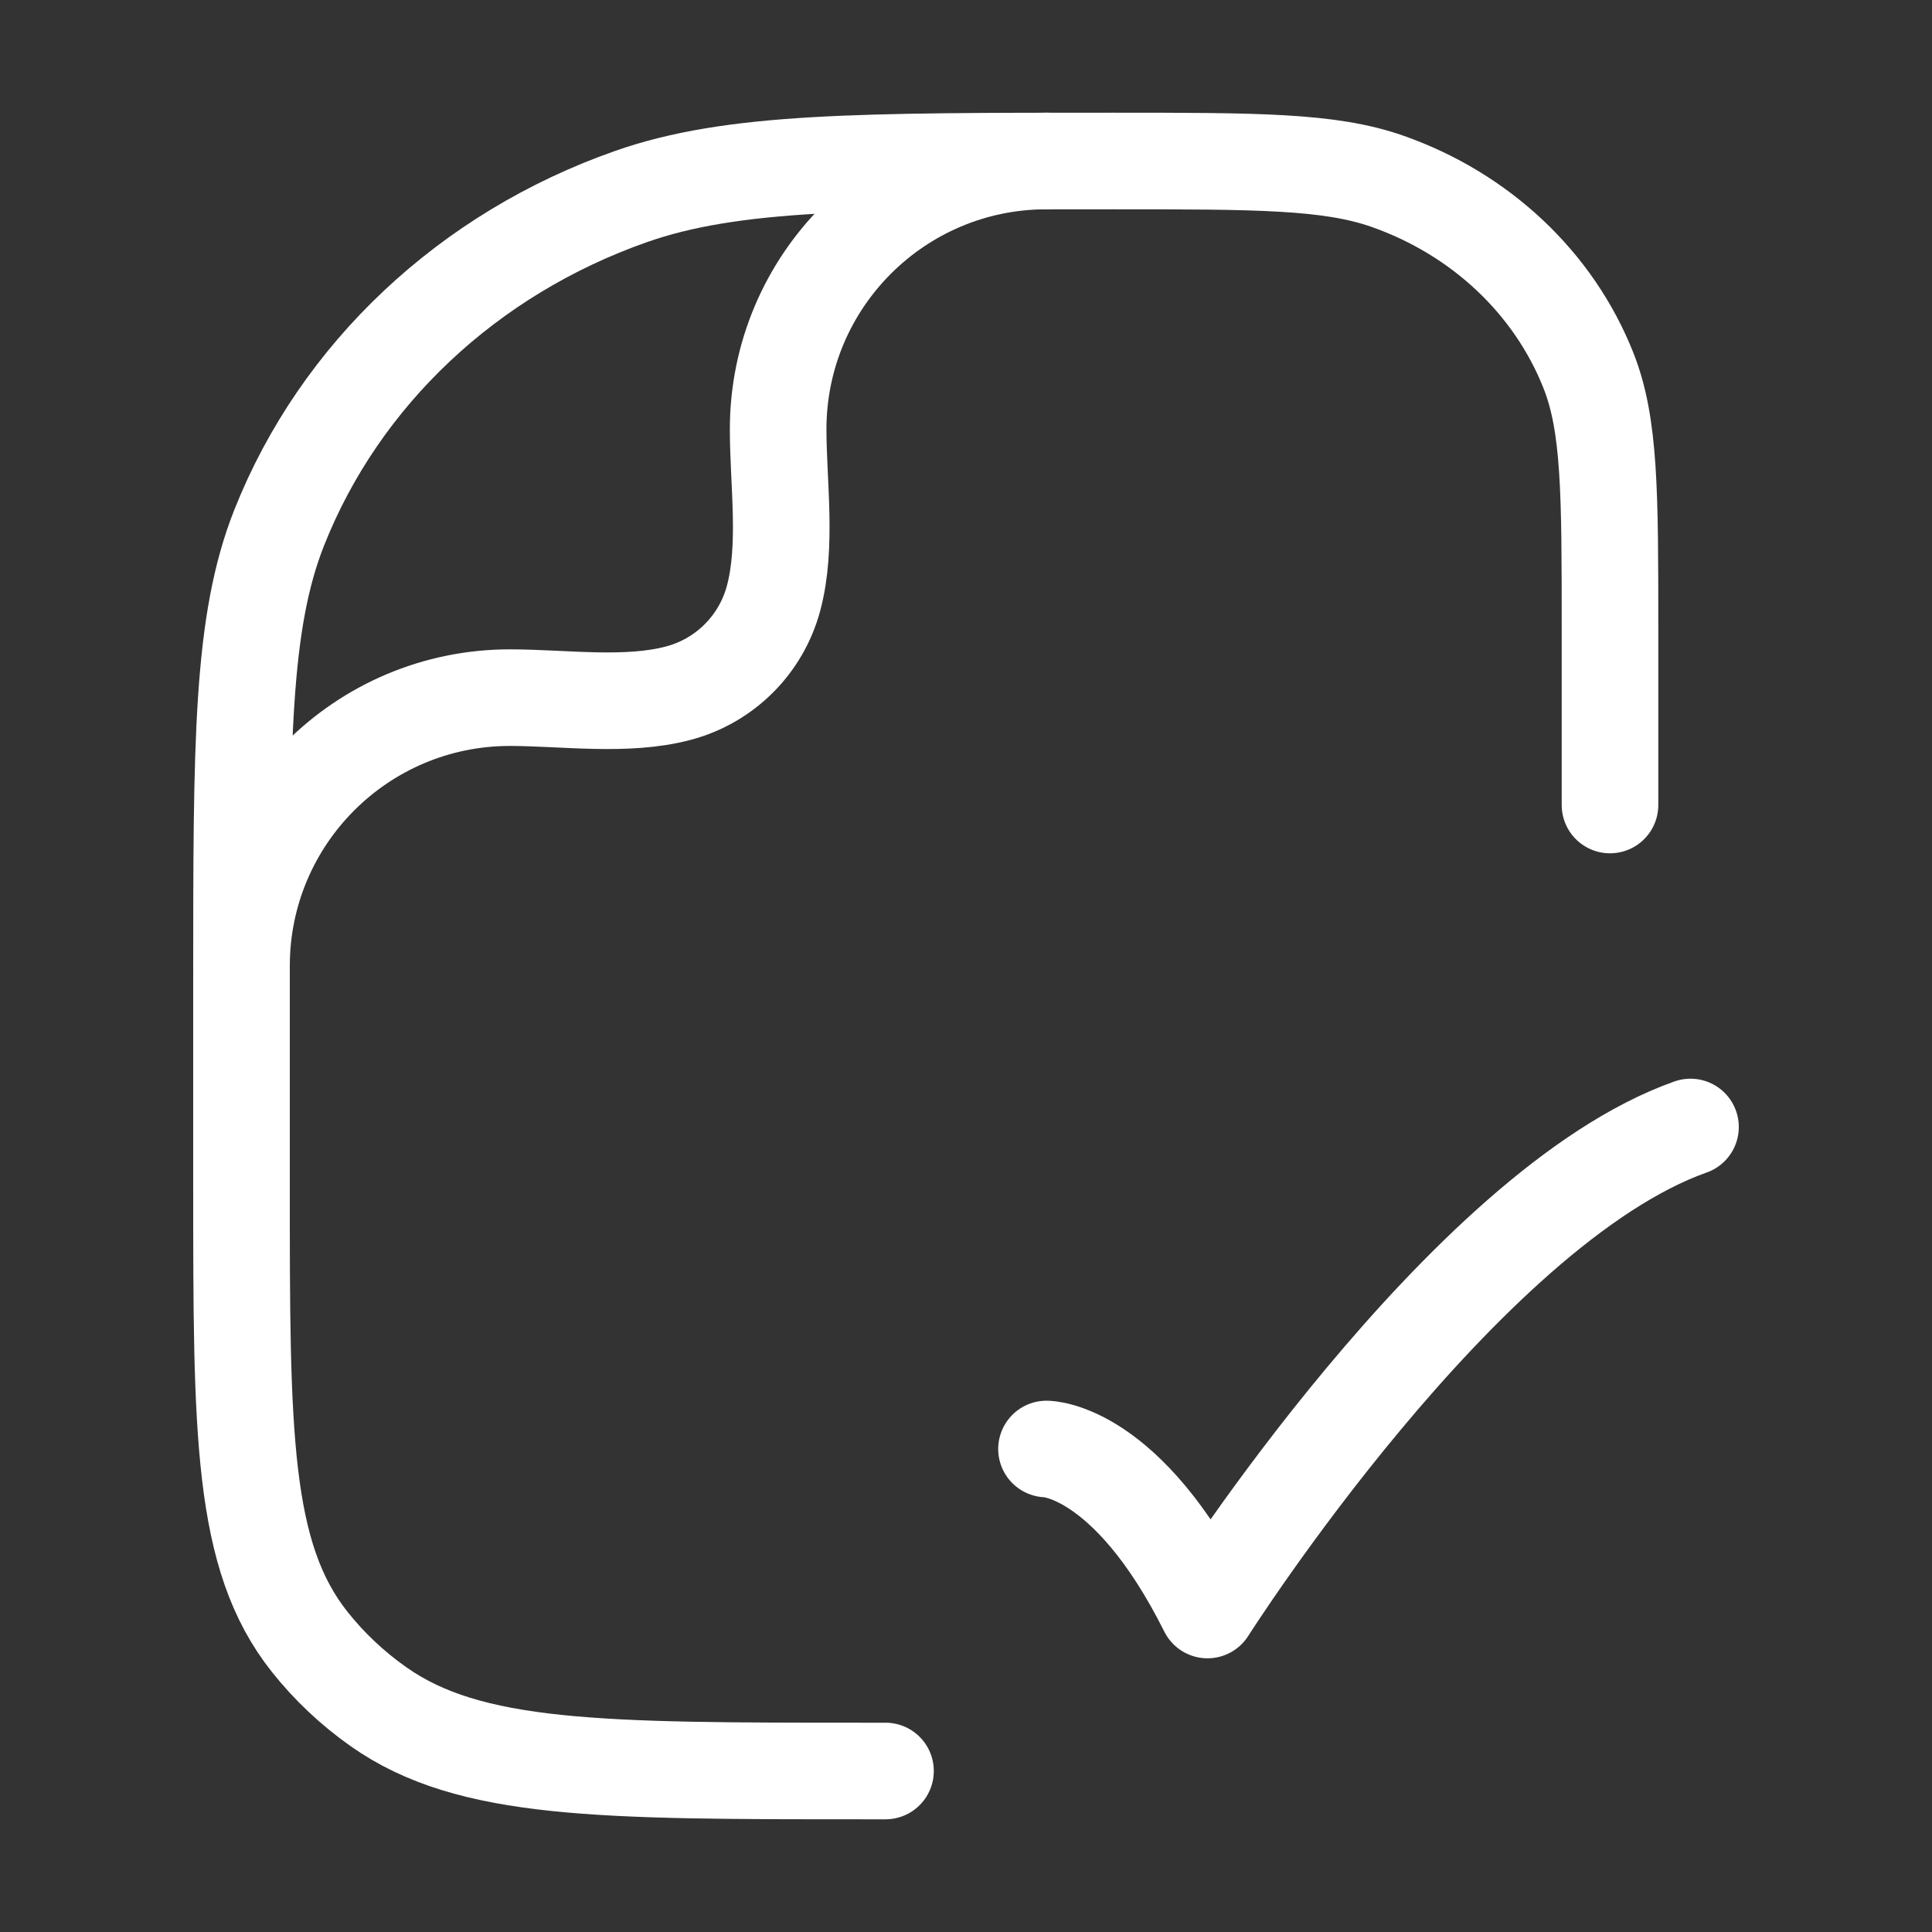
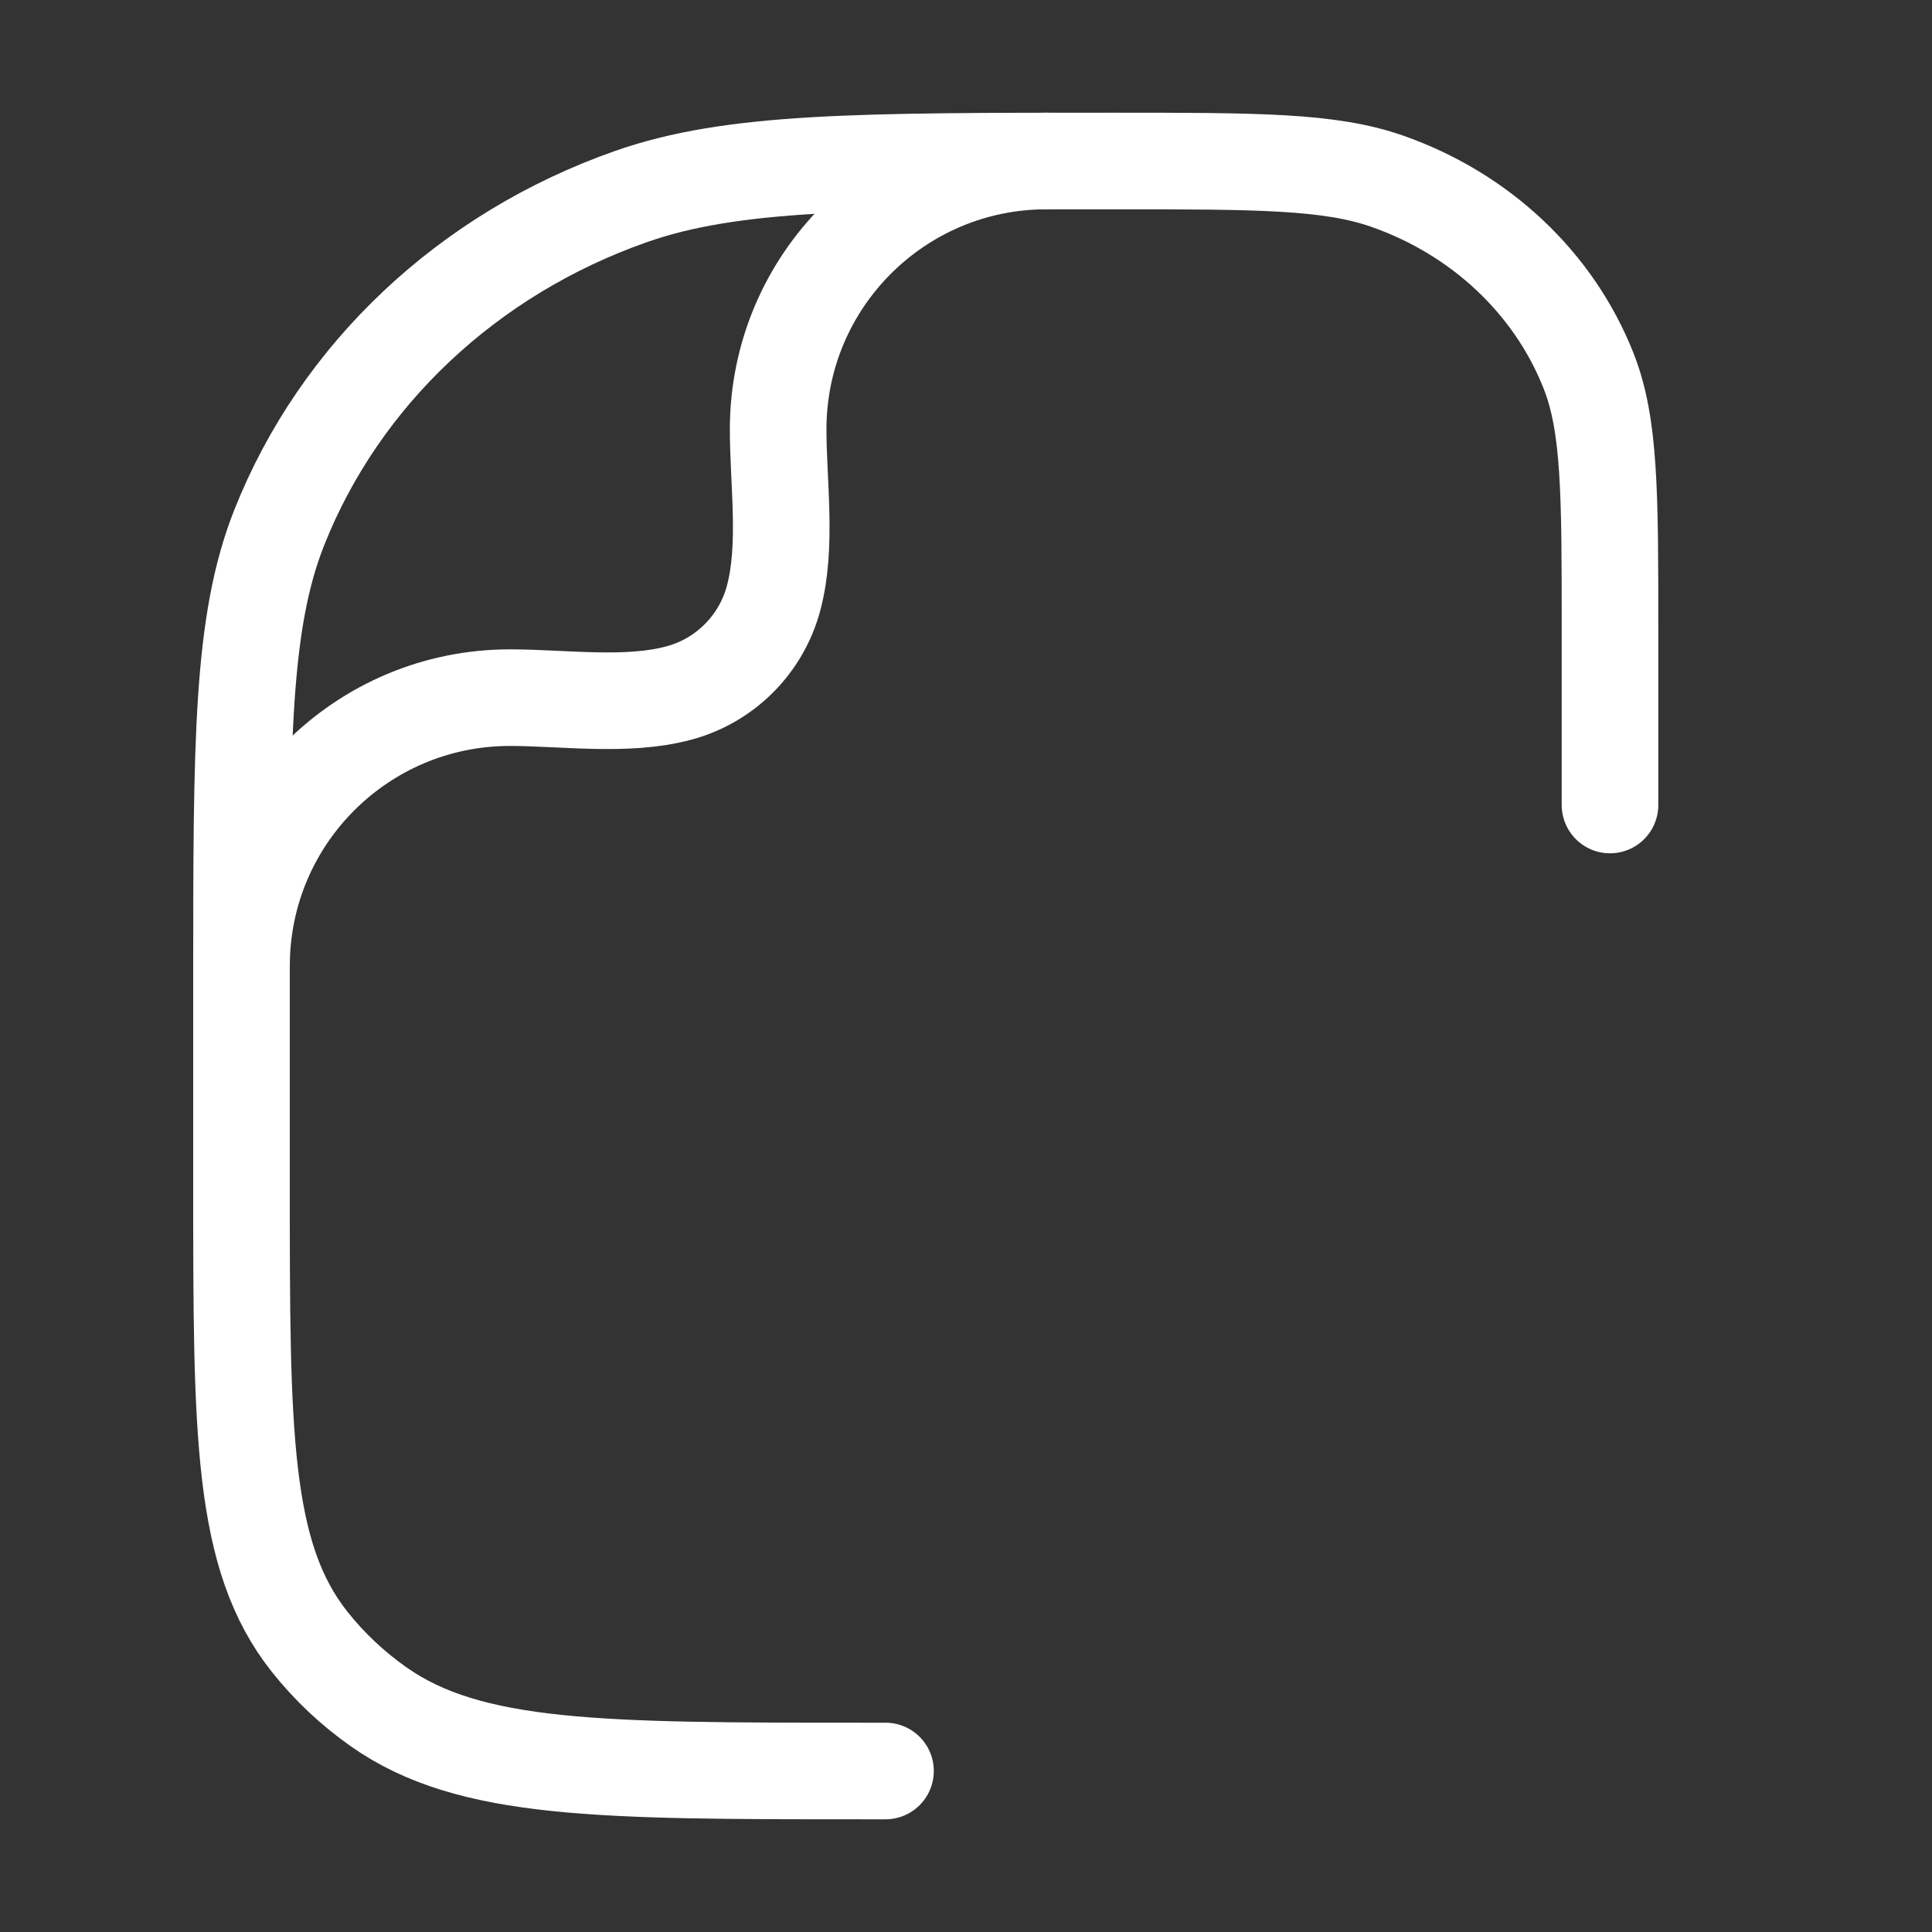
<svg xmlns="http://www.w3.org/2000/svg" width="30" height="30" viewBox="0 0 30 30" fill="none">
  <rect x="0" y="0" width="30" height="30" fill="#333333" stroke="none" />
-   <path d="M16.25 22.5C16.25 22.5 17.5 22.5 18.75 25C18.75 25 22.721 18.75 26.25 17.5" stroke="white" stroke-width="1.5" stroke-linecap="round" stroke-linejoin="round" />
  <path d="M13.75 27.5H13.409C9.333 27.5 7.294 27.5 5.879 26.503C5.473 26.217 5.113 25.878 4.81 25.496C3.75 24.164 3.75 22.246 3.75 18.409V15.227C3.75 11.523 3.75 9.671 4.336 8.192C5.279 5.814 7.271 3.939 9.798 3.052C11.37 2.5 13.337 2.5 17.273 2.5C19.522 2.5 20.646 2.5 21.544 2.815C22.988 3.322 24.127 4.394 24.665 5.753C25 6.598 25 7.656 25 9.773V12.5" stroke="white" stroke-width="1.5" stroke-linecap="round" stroke-linejoin="round" />
  <path d="M3.75 15C3.75 12.699 5.615 10.833 7.917 10.833C8.749 10.833 9.73 10.979 10.539 10.762C11.258 10.57 11.82 10.008 12.012 9.289C12.229 8.48 12.083 7.499 12.083 6.667C12.083 4.365 13.949 2.5 16.25 2.5" stroke="white" stroke-width="1.5" stroke-linecap="round" stroke-linejoin="round" />
</svg>